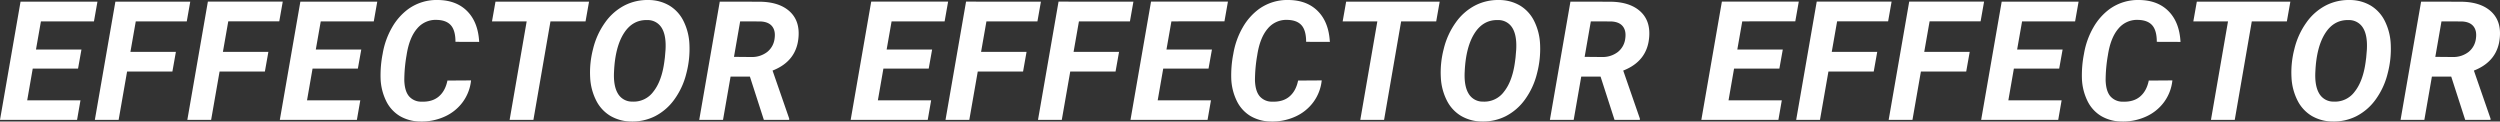
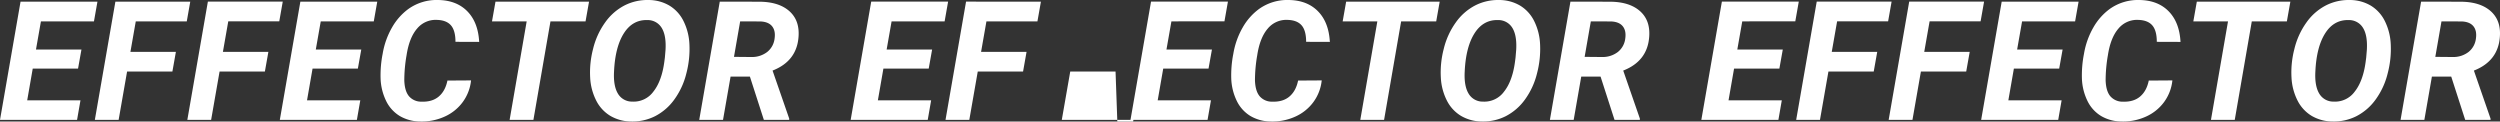
<svg xmlns="http://www.w3.org/2000/svg" width="1578.412" height="76.713" viewBox="0 0 1578.412 76.713">
  <rect x="0" y="0" width="1578.412" height="76.713" fill="#333333" stroke="none" />
-   <path id="パス_1583" data-name="パス 1583" d="M59.771,77.649H31.162l-3.486,20H61.309L59.155,110H10.5L23.472,35.352H72.024l-2.2,12.458H36.34L33.213,65.6H61.924Zm59.573,1.846H90.735L85.4,110H70.381L83.352,35.352h47.271l-2.2,12.458h-32.2L92.837,67.087h28.711Zm58.394,0H149.129L143.8,110H128.775l12.971-74.648h47.271l-2.2,12.458h-32.2l-3.384,19.277h28.711Zm58.7-1.846H207.831l-3.486,20h33.633L235.824,110H187.169L200.14,35.352h48.552l-2.2,12.458H213.009L209.882,65.6h28.711Zm71.468,7.434A27.917,27.917,0,0,1,302.626,98.8a28.709,28.709,0,0,1-11.484,9.177,34.97,34.97,0,0,1-15.278,3.051,25.831,25.831,0,0,1-12.869-3.409,22.6,22.6,0,0,1-8.639-9.434,34.862,34.862,0,0,1-3.563-14.227A69.784,69.784,0,0,1,252.1,68.267,49.733,49.733,0,0,1,258.047,51.6a37.181,37.181,0,0,1,10.177-11.536,30.7,30.7,0,0,1,18.97-5.742q11.587.205,18.38,7.152t7.46,19.3l-14.971-.051q0-7.075-2.82-10.356t-8.767-3.486a15.215,15.215,0,0,0-12.638,5.486q-4.948,5.742-6.639,16.765a92.9,92.9,0,0,0-1.436,16.047q.256,6.768,3.025,9.972a10.125,10.125,0,0,0,7.742,3.358q6.87.256,11-3.256t5.46-10.074ZM380.195,47.81H358.046L347.28,110H332.258l10.767-62.19H321.132l2.2-12.458H382.4Zm28.811,63.215a26.3,26.3,0,0,1-13.1-3.512,23.706,23.706,0,0,1-8.972-9.69,35.884,35.884,0,0,1-3.82-14.535,58.427,58.427,0,0,1,1.794-17.944A47.887,47.887,0,0,1,392.5,48.579a34.491,34.491,0,0,1,12.279-10.818,31.787,31.787,0,0,1,15.253-3.435,26.029,26.029,0,0,1,13.176,3.563,23.539,23.539,0,0,1,8.87,9.792,36.3,36.3,0,0,1,3.691,14.484,60.3,60.3,0,0,1-1.948,18.56,47.1,47.1,0,0,1-7.639,16.509,34.227,34.227,0,0,1-12.125,10.459A31.7,31.7,0,0,1,409.006,111.025Zm21.277-40.4.41-4.871q.513-9.126-2.435-13.843a10.285,10.285,0,0,0-8.947-4.922q-9.382-.308-14.894,8.306t-6.229,24.1q-.513,9.075,2.41,13.971a10.257,10.257,0,0,0,9.075,5.1A15.39,15.39,0,0,0,423,92.184q5.281-6.639,6.921-18.79ZM483.96,82.673h-12.2L466.99,110H451.968l12.971-74.648,24.712.051q12.407,0,19.1,5.845T514.671,57.5q-1.077,15.381-16.406,21.379l10.51,30.3V110h-16ZM473.911,70.215l11.177.1a15.657,15.657,0,0,0,9.818-3.2,12.683,12.683,0,0,0,4.64-8.434q.718-4.973-1.589-7.793t-7.332-3.025l-12.817-.051Zm122.94,7.434H568.243l-3.486,20H598.39L596.236,110H547.582l12.971-74.648h48.552L606.9,47.81H573.422L570.294,65.6h28.711Zm59.573,1.846H627.816L622.484,110H607.462l12.971-74.648H667.7L665.5,47.81H633.3l-3.384,19.277h28.711Zm58.394,0H686.21L680.878,110H665.856l12.971-74.648H726.1l-2.2,12.458H691.7l-3.384,19.277h28.711Zm58.7-1.846H744.912l-3.486,20h33.633L772.905,110H724.25l12.971-74.648h48.552l-2.2,12.458H750.09L746.963,65.6h28.711Zm71.468,7.434A27.917,27.917,0,0,1,839.707,98.8a28.709,28.709,0,0,1-11.484,9.177,34.97,34.97,0,0,1-15.278,3.051,25.831,25.831,0,0,1-12.869-3.409,22.6,22.6,0,0,1-8.639-9.434,34.862,34.862,0,0,1-3.563-14.227,69.784,69.784,0,0,1,1.307-15.688A49.733,49.733,0,0,1,795.128,51.6a37.181,37.181,0,0,1,10.177-11.536,30.7,30.7,0,0,1,18.97-5.742q11.587.205,18.38,7.152t7.46,19.3l-14.971-.051q0-7.075-2.82-10.356t-8.767-3.486a15.215,15.215,0,0,0-12.638,5.486q-4.948,5.742-6.639,16.765a92.9,92.9,0,0,0-1.436,16.047q.256,6.768,3.025,9.972a10.125,10.125,0,0,0,7.742,3.358q6.87.256,11-3.256t5.46-10.074ZM917.276,47.81H895.128L884.361,110H869.339l10.767-62.19H858.214l2.2-12.458h59.063Zm28.811,63.215a26.3,26.3,0,0,1-13.1-3.512,23.706,23.706,0,0,1-8.972-9.69,35.884,35.884,0,0,1-3.82-14.535,58.427,58.427,0,0,1,1.794-17.944,47.887,47.887,0,0,1,7.588-16.765,34.491,34.491,0,0,1,12.279-10.818,31.787,31.787,0,0,1,15.253-3.435,26.029,26.029,0,0,1,13.176,3.563,23.539,23.539,0,0,1,8.87,9.792,36.3,36.3,0,0,1,3.691,14.484,60.3,60.3,0,0,1-1.948,18.56,47.1,47.1,0,0,1-7.639,16.509,34.227,34.227,0,0,1-12.125,10.459A31.7,31.7,0,0,1,946.087,111.025Zm21.277-40.4.41-4.871q.513-9.126-2.435-13.843a10.285,10.285,0,0,0-8.947-4.922Q947.01,46.682,941.5,55.3t-6.229,24.1q-.513,9.075,2.41,13.971a10.257,10.257,0,0,0,9.075,5.1,15.39,15.39,0,0,0,13.33-6.281q5.281-6.639,6.921-18.79Zm53.677,12.048h-12.2L1004.071,110H989.049l12.971-74.648,24.712.051q12.407,0,19.1,5.845t5.922,16.252q-1.077,15.381-16.406,21.379l10.51,30.3V110h-16Zm-10.049-12.458,11.177.1a15.657,15.657,0,0,0,9.818-3.2,12.683,12.683,0,0,0,4.64-8.434q.718-4.973-1.589-7.793t-7.332-3.025l-12.817-.051Zm122.94,7.434h-28.608l-3.486,20h33.633L1133.318,110h-48.655l12.971-74.648h48.552l-2.2,12.458H1110.5L1107.375,65.6h28.711Zm59.573,1.846H1164.9L1159.566,110h-15.022l12.971-74.648h47.271l-2.2,12.458h-32.2L1167,67.087h28.711Zm58.394,0h-28.608L1217.959,110h-15.022l12.971-74.648h47.271l-2.2,12.458h-32.2l-3.384,19.277H1254.1Zm58.7-1.846h-28.608l-3.486,20h33.633L1309.986,110h-48.655L1274.3,35.352h48.552l-2.2,12.458h-33.479L1284.044,65.6h28.711Zm71.468,7.434a27.917,27.917,0,0,1-5.281,13.715,28.709,28.709,0,0,1-11.484,9.177,34.97,34.97,0,0,1-15.278,3.051,25.831,25.831,0,0,1-12.869-3.409,22.6,22.6,0,0,1-8.639-9.434,34.862,34.862,0,0,1-3.563-14.227,69.784,69.784,0,0,1,1.307-15.688,49.733,49.733,0,0,1,5.947-16.663,37.181,37.181,0,0,1,10.177-11.536,30.7,30.7,0,0,1,18.97-5.742q11.587.205,18.38,7.152t7.46,19.3l-14.971-.051q0-7.075-2.82-10.356t-8.767-3.486A15.215,15.215,0,0,0,1348,52.373q-4.948,5.742-6.639,16.765a92.9,92.9,0,0,0-1.436,16.047q.256,6.768,3.025,9.972a10.125,10.125,0,0,0,7.742,3.358q6.87.256,11-3.256t5.46-10.074Zm72.288-37.273h-22.148L1421.442,110H1406.42l10.767-62.19h-21.892l2.2-12.458h59.063Zm28.811,63.215a26.3,26.3,0,0,1-13.1-3.512,23.706,23.706,0,0,1-8.972-9.69,35.884,35.884,0,0,1-3.82-14.535,58.427,58.427,0,0,1,1.794-17.944,47.887,47.887,0,0,1,7.588-16.765,34.491,34.491,0,0,1,12.279-10.818,31.787,31.787,0,0,1,15.253-3.435,26.029,26.029,0,0,1,13.176,3.563,23.539,23.539,0,0,1,8.87,9.792,36.3,36.3,0,0,1,3.691,14.484,60.3,60.3,0,0,1-1.948,18.56,47.1,47.1,0,0,1-7.639,16.509,34.227,34.227,0,0,1-12.125,10.459A31.7,31.7,0,0,1,1483.169,111.025Zm21.277-40.4.41-4.871q.513-9.126-2.435-13.843a10.285,10.285,0,0,0-8.947-4.922q-9.382-.308-14.894,8.306t-6.229,24.1q-.513,9.075,2.41,13.971a10.257,10.257,0,0,0,9.075,5.1,15.39,15.39,0,0,0,13.33-6.281q5.281-6.639,6.921-18.79Zm53.677,12.048h-12.2L1541.152,110H1526.13L1539.1,35.352l24.712.051q12.407,0,19.1,5.845t5.922,16.252q-1.077,15.381-16.406,21.379l10.51,30.3V110h-16Zm-10.049-12.458,11.177.1a15.657,15.657,0,0,0,9.818-3.2,12.683,12.683,0,0,0,4.64-8.434q.718-4.973-1.589-7.793t-7.332-3.025l-12.817-.051Z" transform="translate(-10.5 -34.319)" fill="#fff" />
+   <path id="パス_1583" data-name="パス 1583" d="M59.771,77.649H31.162l-3.486,20H61.309L59.155,110H10.5L23.472,35.352H72.024l-2.2,12.458H36.34L33.213,65.6H61.924Zm59.573,1.846H90.735L85.4,110H70.381L83.352,35.352h47.271l-2.2,12.458h-32.2L92.837,67.087h28.711Zm58.394,0H149.129L143.8,110H128.775l12.971-74.648h47.271l-2.2,12.458h-32.2l-3.384,19.277h28.711Zm58.7-1.846H207.831l-3.486,20h33.633L235.824,110H187.169L200.14,35.352h48.552l-2.2,12.458H213.009L209.882,65.6h28.711Zm71.468,7.434A27.917,27.917,0,0,1,302.626,98.8a28.709,28.709,0,0,1-11.484,9.177,34.97,34.97,0,0,1-15.278,3.051,25.831,25.831,0,0,1-12.869-3.409,22.6,22.6,0,0,1-8.639-9.434,34.862,34.862,0,0,1-3.563-14.227A69.784,69.784,0,0,1,252.1,68.267,49.733,49.733,0,0,1,258.047,51.6a37.181,37.181,0,0,1,10.177-11.536,30.7,30.7,0,0,1,18.97-5.742q11.587.205,18.38,7.152t7.46,19.3l-14.971-.051q0-7.075-2.82-10.356t-8.767-3.486a15.215,15.215,0,0,0-12.638,5.486q-4.948,5.742-6.639,16.765a92.9,92.9,0,0,0-1.436,16.047q.256,6.768,3.025,9.972a10.125,10.125,0,0,0,7.742,3.358q6.87.256,11-3.256t5.46-10.074ZM380.195,47.81H358.046L347.28,110H332.258l10.767-62.19H321.132l2.2-12.458H382.4Zm28.811,63.215a26.3,26.3,0,0,1-13.1-3.512,23.706,23.706,0,0,1-8.972-9.69,35.884,35.884,0,0,1-3.82-14.535,58.427,58.427,0,0,1,1.794-17.944A47.887,47.887,0,0,1,392.5,48.579a34.491,34.491,0,0,1,12.279-10.818,31.787,31.787,0,0,1,15.253-3.435,26.029,26.029,0,0,1,13.176,3.563,23.539,23.539,0,0,1,8.87,9.792,36.3,36.3,0,0,1,3.691,14.484,60.3,60.3,0,0,1-1.948,18.56,47.1,47.1,0,0,1-7.639,16.509,34.227,34.227,0,0,1-12.125,10.459A31.7,31.7,0,0,1,409.006,111.025Zm21.277-40.4.41-4.871q.513-9.126-2.435-13.843a10.285,10.285,0,0,0-8.947-4.922q-9.382-.308-14.894,8.306t-6.229,24.1q-.513,9.075,2.41,13.971a10.257,10.257,0,0,0,9.075,5.1A15.39,15.39,0,0,0,423,92.184q5.281-6.639,6.921-18.79ZM483.96,82.673h-12.2L466.99,110H451.968l12.971-74.648,24.712.051q12.407,0,19.1,5.845T514.671,57.5q-1.077,15.381-16.406,21.379l10.51,30.3V110h-16ZM473.911,70.215l11.177.1a15.657,15.657,0,0,0,9.818-3.2,12.683,12.683,0,0,0,4.64-8.434q.718-4.973-1.589-7.793t-7.332-3.025l-12.817-.051Zm122.94,7.434H568.243l-3.486,20H598.39L596.236,110H547.582l12.971-74.648h48.552L606.9,47.81H573.422L570.294,65.6h28.711Zm59.573,1.846H627.816L622.484,110H607.462l12.971-74.648H667.7L665.5,47.81H633.3l-3.384,19.277h28.711Zm58.394,0H686.21L680.878,110H665.856H726.1l-2.2,12.458H691.7l-3.384,19.277h28.711Zm58.7-1.846H744.912l-3.486,20h33.633L772.905,110H724.25l12.971-74.648h48.552l-2.2,12.458H750.09L746.963,65.6h28.711Zm71.468,7.434A27.917,27.917,0,0,1,839.707,98.8a28.709,28.709,0,0,1-11.484,9.177,34.97,34.97,0,0,1-15.278,3.051,25.831,25.831,0,0,1-12.869-3.409,22.6,22.6,0,0,1-8.639-9.434,34.862,34.862,0,0,1-3.563-14.227,69.784,69.784,0,0,1,1.307-15.688A49.733,49.733,0,0,1,795.128,51.6a37.181,37.181,0,0,1,10.177-11.536,30.7,30.7,0,0,1,18.97-5.742q11.587.205,18.38,7.152t7.46,19.3l-14.971-.051q0-7.075-2.82-10.356t-8.767-3.486a15.215,15.215,0,0,0-12.638,5.486q-4.948,5.742-6.639,16.765a92.9,92.9,0,0,0-1.436,16.047q.256,6.768,3.025,9.972a10.125,10.125,0,0,0,7.742,3.358q6.87.256,11-3.256t5.46-10.074ZM917.276,47.81H895.128L884.361,110H869.339l10.767-62.19H858.214l2.2-12.458h59.063Zm28.811,63.215a26.3,26.3,0,0,1-13.1-3.512,23.706,23.706,0,0,1-8.972-9.69,35.884,35.884,0,0,1-3.82-14.535,58.427,58.427,0,0,1,1.794-17.944,47.887,47.887,0,0,1,7.588-16.765,34.491,34.491,0,0,1,12.279-10.818,31.787,31.787,0,0,1,15.253-3.435,26.029,26.029,0,0,1,13.176,3.563,23.539,23.539,0,0,1,8.87,9.792,36.3,36.3,0,0,1,3.691,14.484,60.3,60.3,0,0,1-1.948,18.56,47.1,47.1,0,0,1-7.639,16.509,34.227,34.227,0,0,1-12.125,10.459A31.7,31.7,0,0,1,946.087,111.025Zm21.277-40.4.41-4.871q.513-9.126-2.435-13.843a10.285,10.285,0,0,0-8.947-4.922Q947.01,46.682,941.5,55.3t-6.229,24.1q-.513,9.075,2.41,13.971a10.257,10.257,0,0,0,9.075,5.1,15.39,15.39,0,0,0,13.33-6.281q5.281-6.639,6.921-18.79Zm53.677,12.048h-12.2L1004.071,110H989.049l12.971-74.648,24.712.051q12.407,0,19.1,5.845t5.922,16.252q-1.077,15.381-16.406,21.379l10.51,30.3V110h-16Zm-10.049-12.458,11.177.1a15.657,15.657,0,0,0,9.818-3.2,12.683,12.683,0,0,0,4.64-8.434q.718-4.973-1.589-7.793t-7.332-3.025l-12.817-.051Zm122.94,7.434h-28.608l-3.486,20h33.633L1133.318,110h-48.655l12.971-74.648h48.552l-2.2,12.458H1110.5L1107.375,65.6h28.711Zm59.573,1.846H1164.9L1159.566,110h-15.022l12.971-74.648h47.271l-2.2,12.458h-32.2L1167,67.087h28.711Zm58.394,0h-28.608L1217.959,110h-15.022l12.971-74.648h47.271l-2.2,12.458h-32.2l-3.384,19.277H1254.1Zm58.7-1.846h-28.608l-3.486,20h33.633L1309.986,110h-48.655L1274.3,35.352h48.552l-2.2,12.458h-33.479L1284.044,65.6h28.711Zm71.468,7.434a27.917,27.917,0,0,1-5.281,13.715,28.709,28.709,0,0,1-11.484,9.177,34.97,34.97,0,0,1-15.278,3.051,25.831,25.831,0,0,1-12.869-3.409,22.6,22.6,0,0,1-8.639-9.434,34.862,34.862,0,0,1-3.563-14.227,69.784,69.784,0,0,1,1.307-15.688,49.733,49.733,0,0,1,5.947-16.663,37.181,37.181,0,0,1,10.177-11.536,30.7,30.7,0,0,1,18.97-5.742q11.587.205,18.38,7.152t7.46,19.3l-14.971-.051q0-7.075-2.82-10.356t-8.767-3.486A15.215,15.215,0,0,0,1348,52.373q-4.948,5.742-6.639,16.765a92.9,92.9,0,0,0-1.436,16.047q.256,6.768,3.025,9.972a10.125,10.125,0,0,0,7.742,3.358q6.87.256,11-3.256t5.46-10.074Zm72.288-37.273h-22.148L1421.442,110H1406.42l10.767-62.19h-21.892l2.2-12.458h59.063Zm28.811,63.215a26.3,26.3,0,0,1-13.1-3.512,23.706,23.706,0,0,1-8.972-9.69,35.884,35.884,0,0,1-3.82-14.535,58.427,58.427,0,0,1,1.794-17.944,47.887,47.887,0,0,1,7.588-16.765,34.491,34.491,0,0,1,12.279-10.818,31.787,31.787,0,0,1,15.253-3.435,26.029,26.029,0,0,1,13.176,3.563,23.539,23.539,0,0,1,8.87,9.792,36.3,36.3,0,0,1,3.691,14.484,60.3,60.3,0,0,1-1.948,18.56,47.1,47.1,0,0,1-7.639,16.509,34.227,34.227,0,0,1-12.125,10.459A31.7,31.7,0,0,1,1483.169,111.025Zm21.277-40.4.41-4.871q.513-9.126-2.435-13.843a10.285,10.285,0,0,0-8.947-4.922q-9.382-.308-14.894,8.306t-6.229,24.1q-.513,9.075,2.41,13.971a10.257,10.257,0,0,0,9.075,5.1,15.39,15.39,0,0,0,13.33-6.281q5.281-6.639,6.921-18.79Zm53.677,12.048h-12.2L1541.152,110H1526.13L1539.1,35.352l24.712.051q12.407,0,19.1,5.845t5.922,16.252q-1.077,15.381-16.406,21.379l10.51,30.3V110h-16Zm-10.049-12.458,11.177.1a15.657,15.657,0,0,0,9.818-3.2,12.683,12.683,0,0,0,4.64-8.434q.718-4.973-1.589-7.793t-7.332-3.025l-12.817-.051Z" transform="translate(-10.5 -34.319)" fill="#fff" />
</svg>